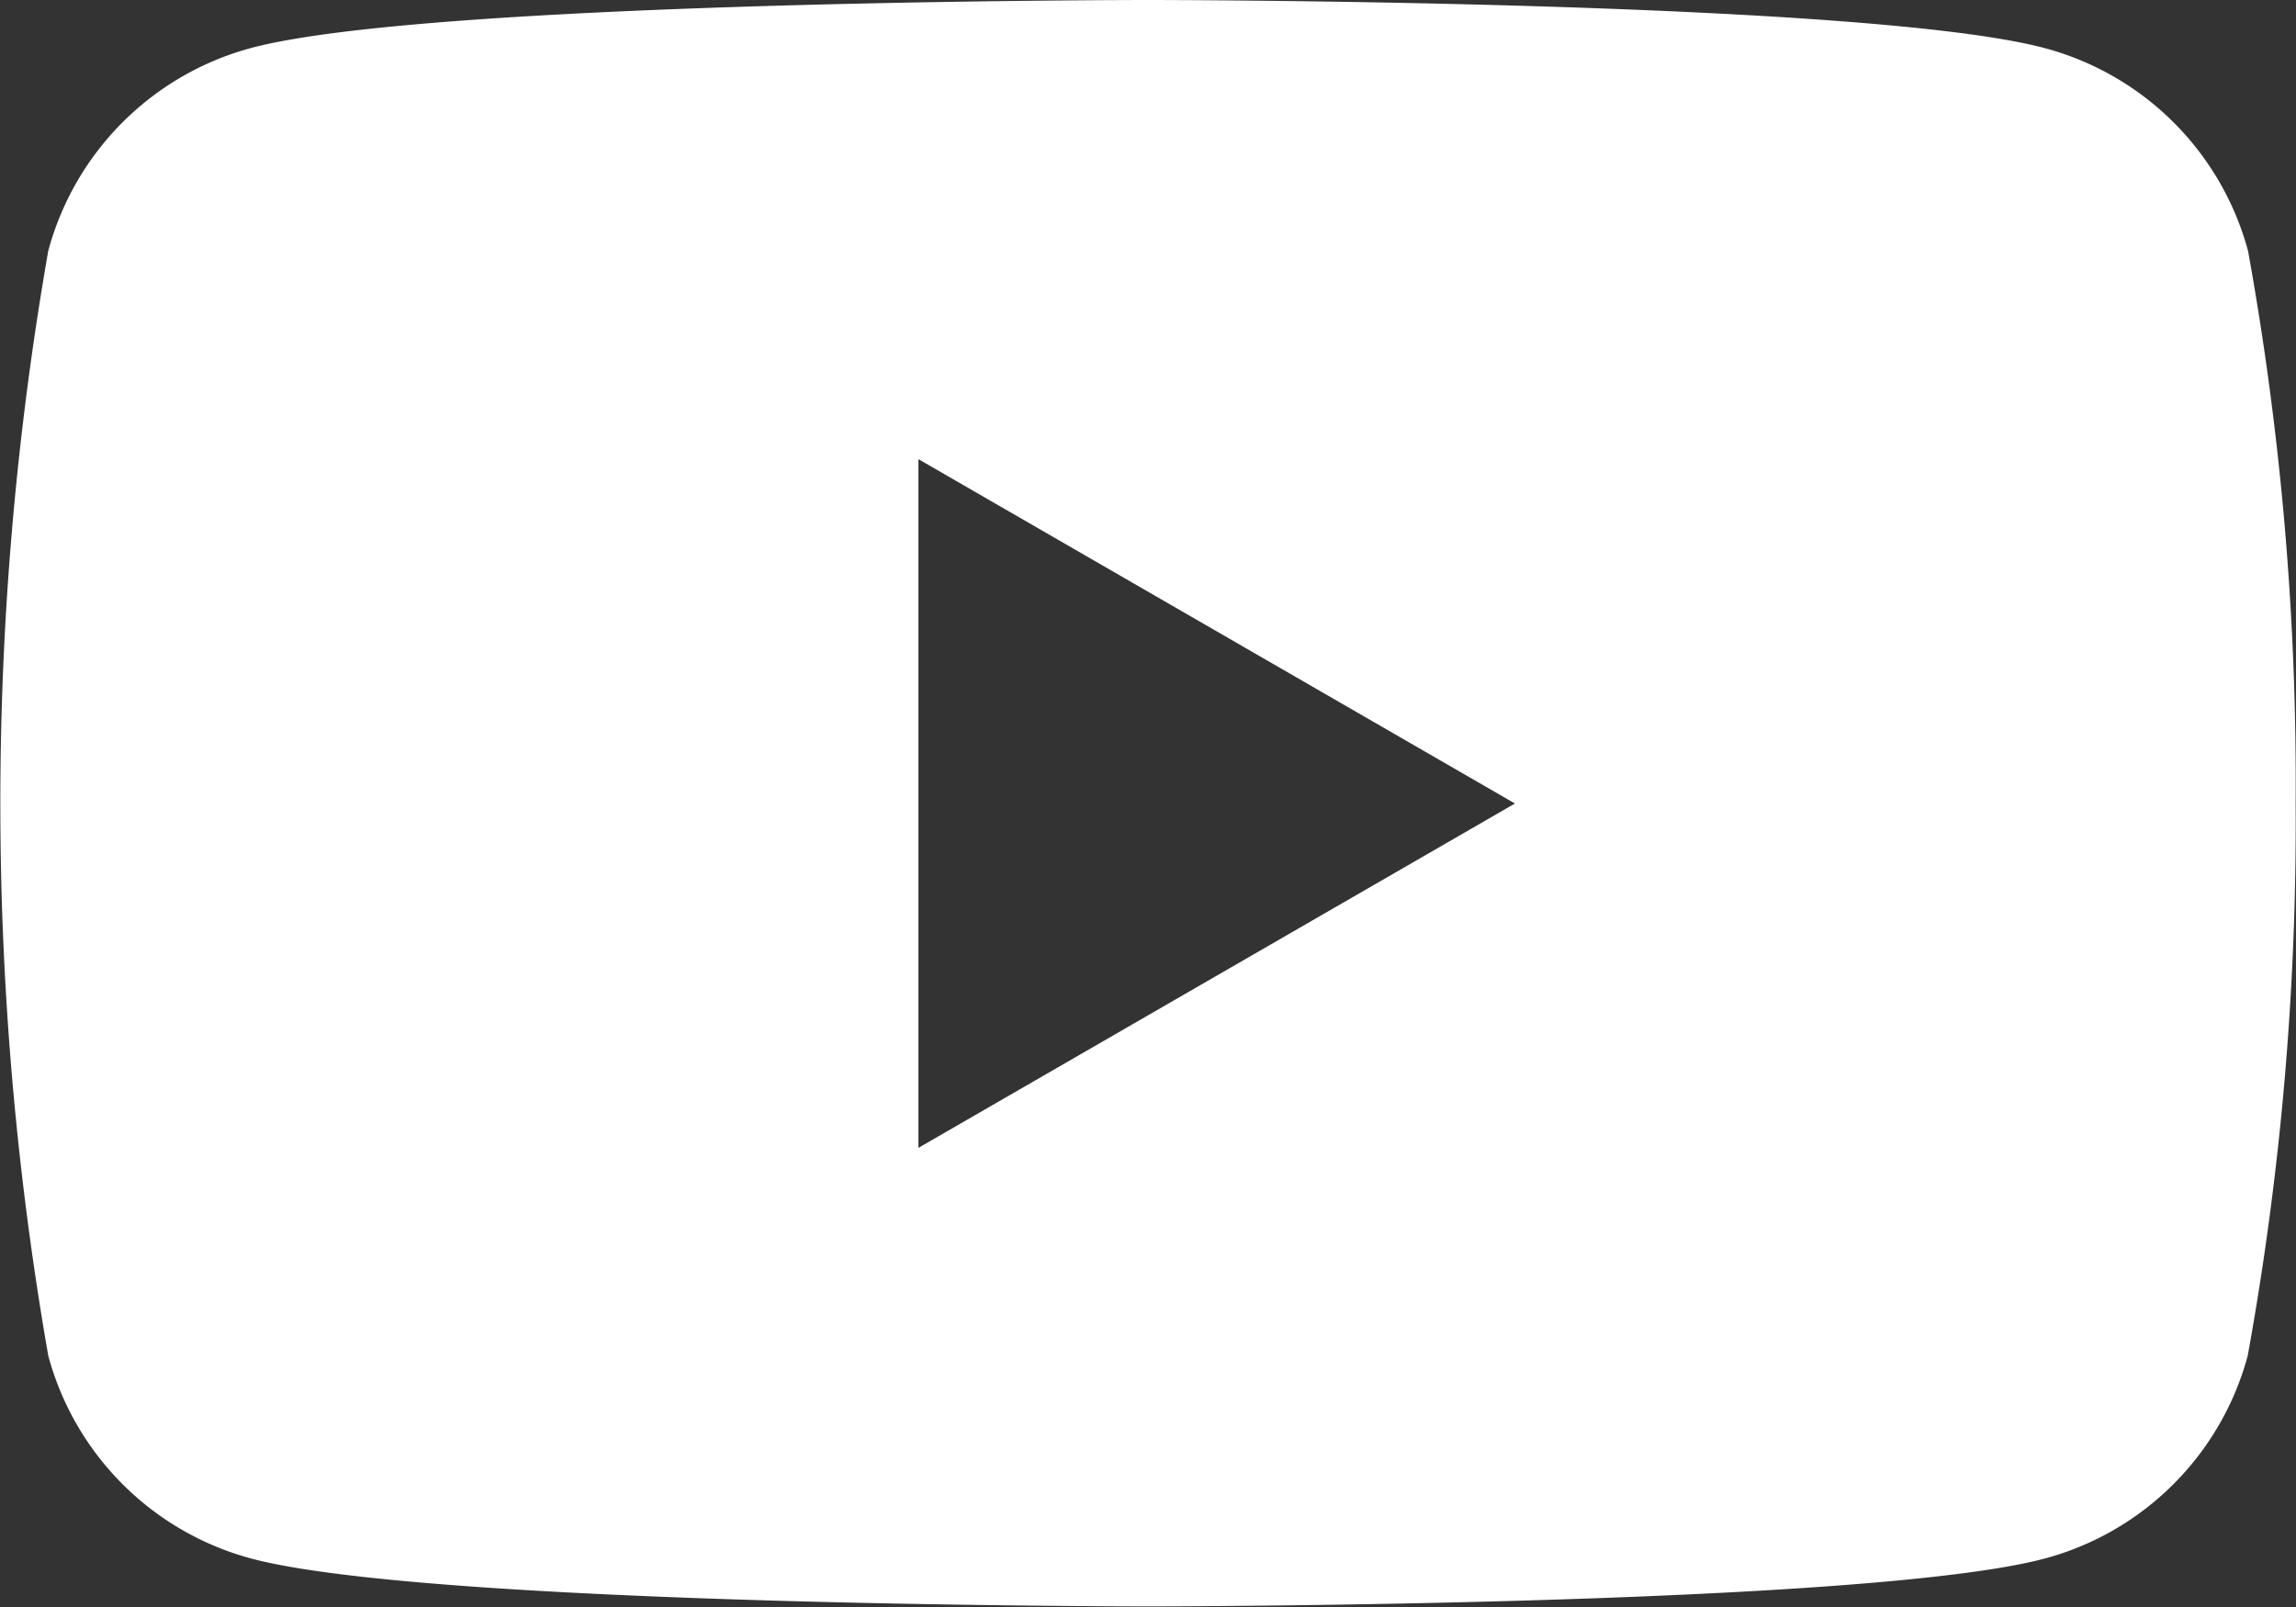
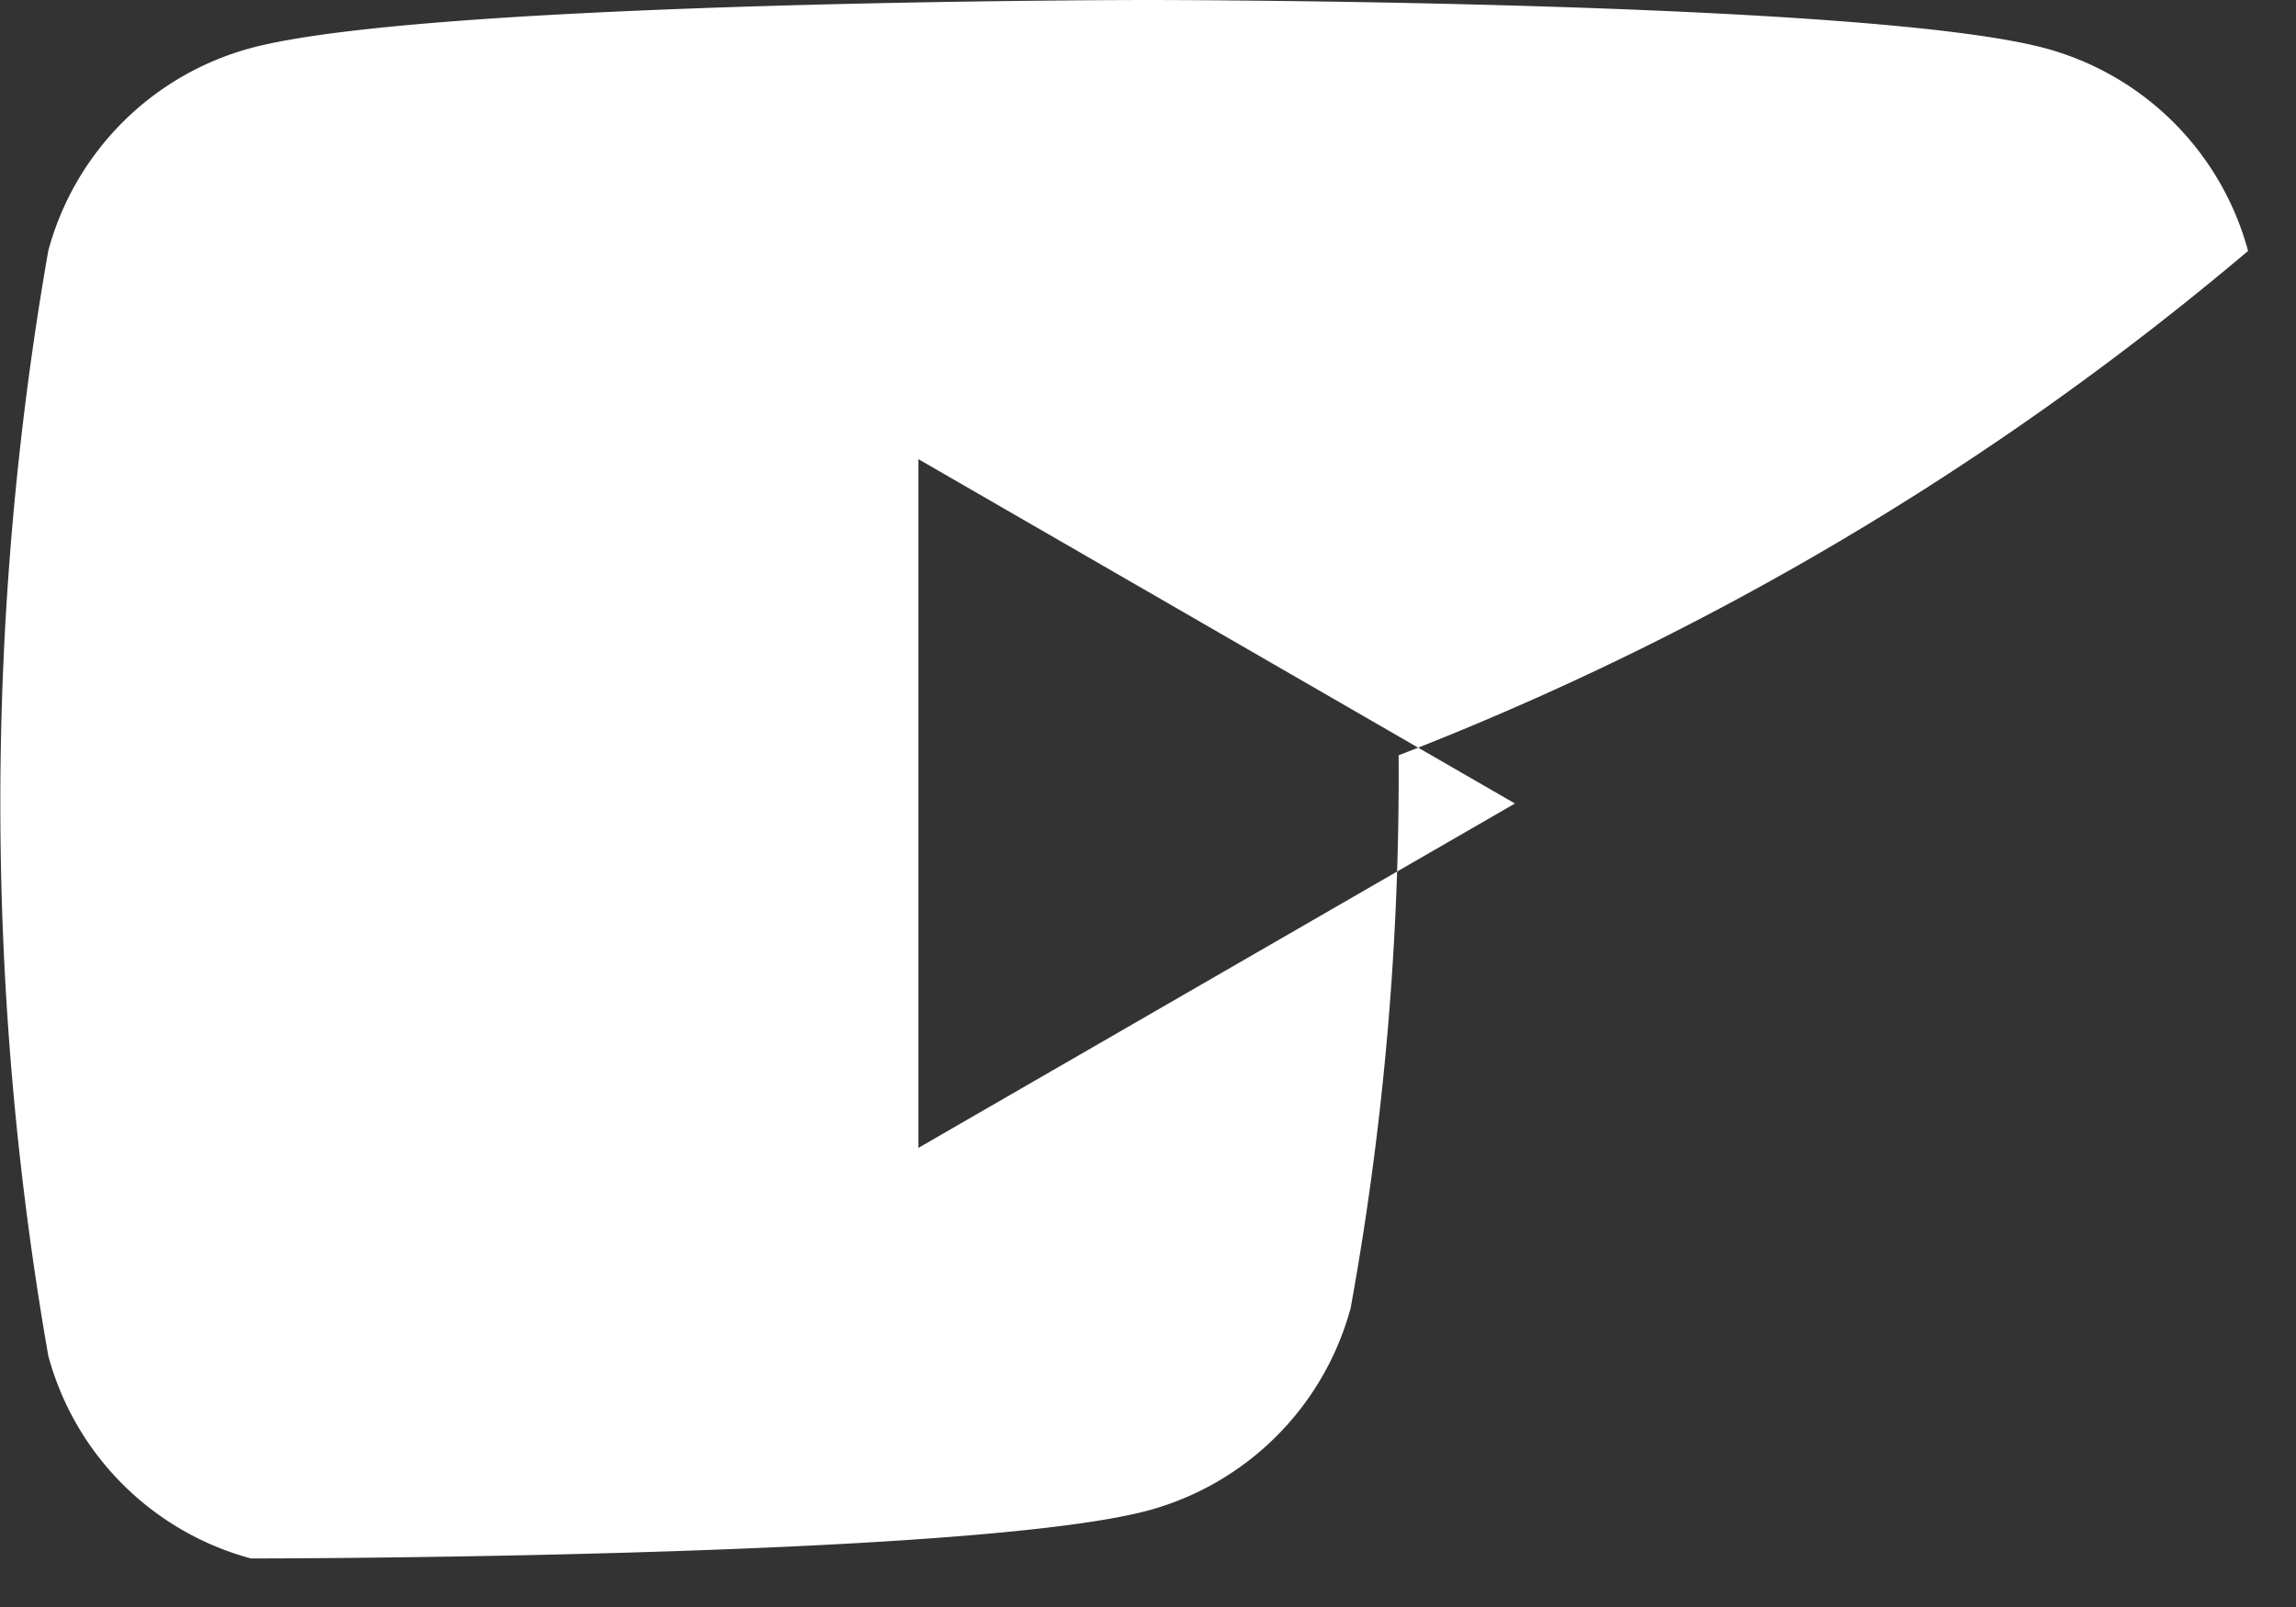
<svg xmlns="http://www.w3.org/2000/svg" width="26.054" height="18.238" viewBox="0 0 26.054 18.238">
  <rect x="0" y="0" width="26.054" height="18.238" fill="#333333" stroke="none" />
-   <path id="パス_464199" data-name="パス 464199" d="M25.51,79.648a3.263,3.263,0,0,0-2.3-2.3C21.175,76.8,13.027,76.8,13.027,76.8s-8.147,0-10.179.545a3.263,3.263,0,0,0-2.3,2.3,36.4,36.4,0,0,0,0,12.542,3.263,3.263,0,0,0,2.3,2.3c2.032.544,10.179.544,10.179.544s8.147,0,10.179-.544a3.263,3.263,0,0,0,2.3-2.3,33.912,33.912,0,0,0,.544-6.271A33.914,33.914,0,0,0,25.51,79.648ZM10.422,89.827V82.011l6.769,3.908Z" transform="translate(0 -76.8)" fill="#fff" />
+   <path id="パス_464199" data-name="パス 464199" d="M25.51,79.648a3.263,3.263,0,0,0-2.3-2.3C21.175,76.8,13.027,76.8,13.027,76.8s-8.147,0-10.179.545a3.263,3.263,0,0,0-2.3,2.3,36.4,36.4,0,0,0,0,12.542,3.263,3.263,0,0,0,2.3,2.3s8.147,0,10.179-.544a3.263,3.263,0,0,0,2.3-2.3,33.912,33.912,0,0,0,.544-6.271A33.914,33.914,0,0,0,25.51,79.648ZM10.422,89.827V82.011l6.769,3.908Z" transform="translate(0 -76.8)" fill="#fff" />
</svg>